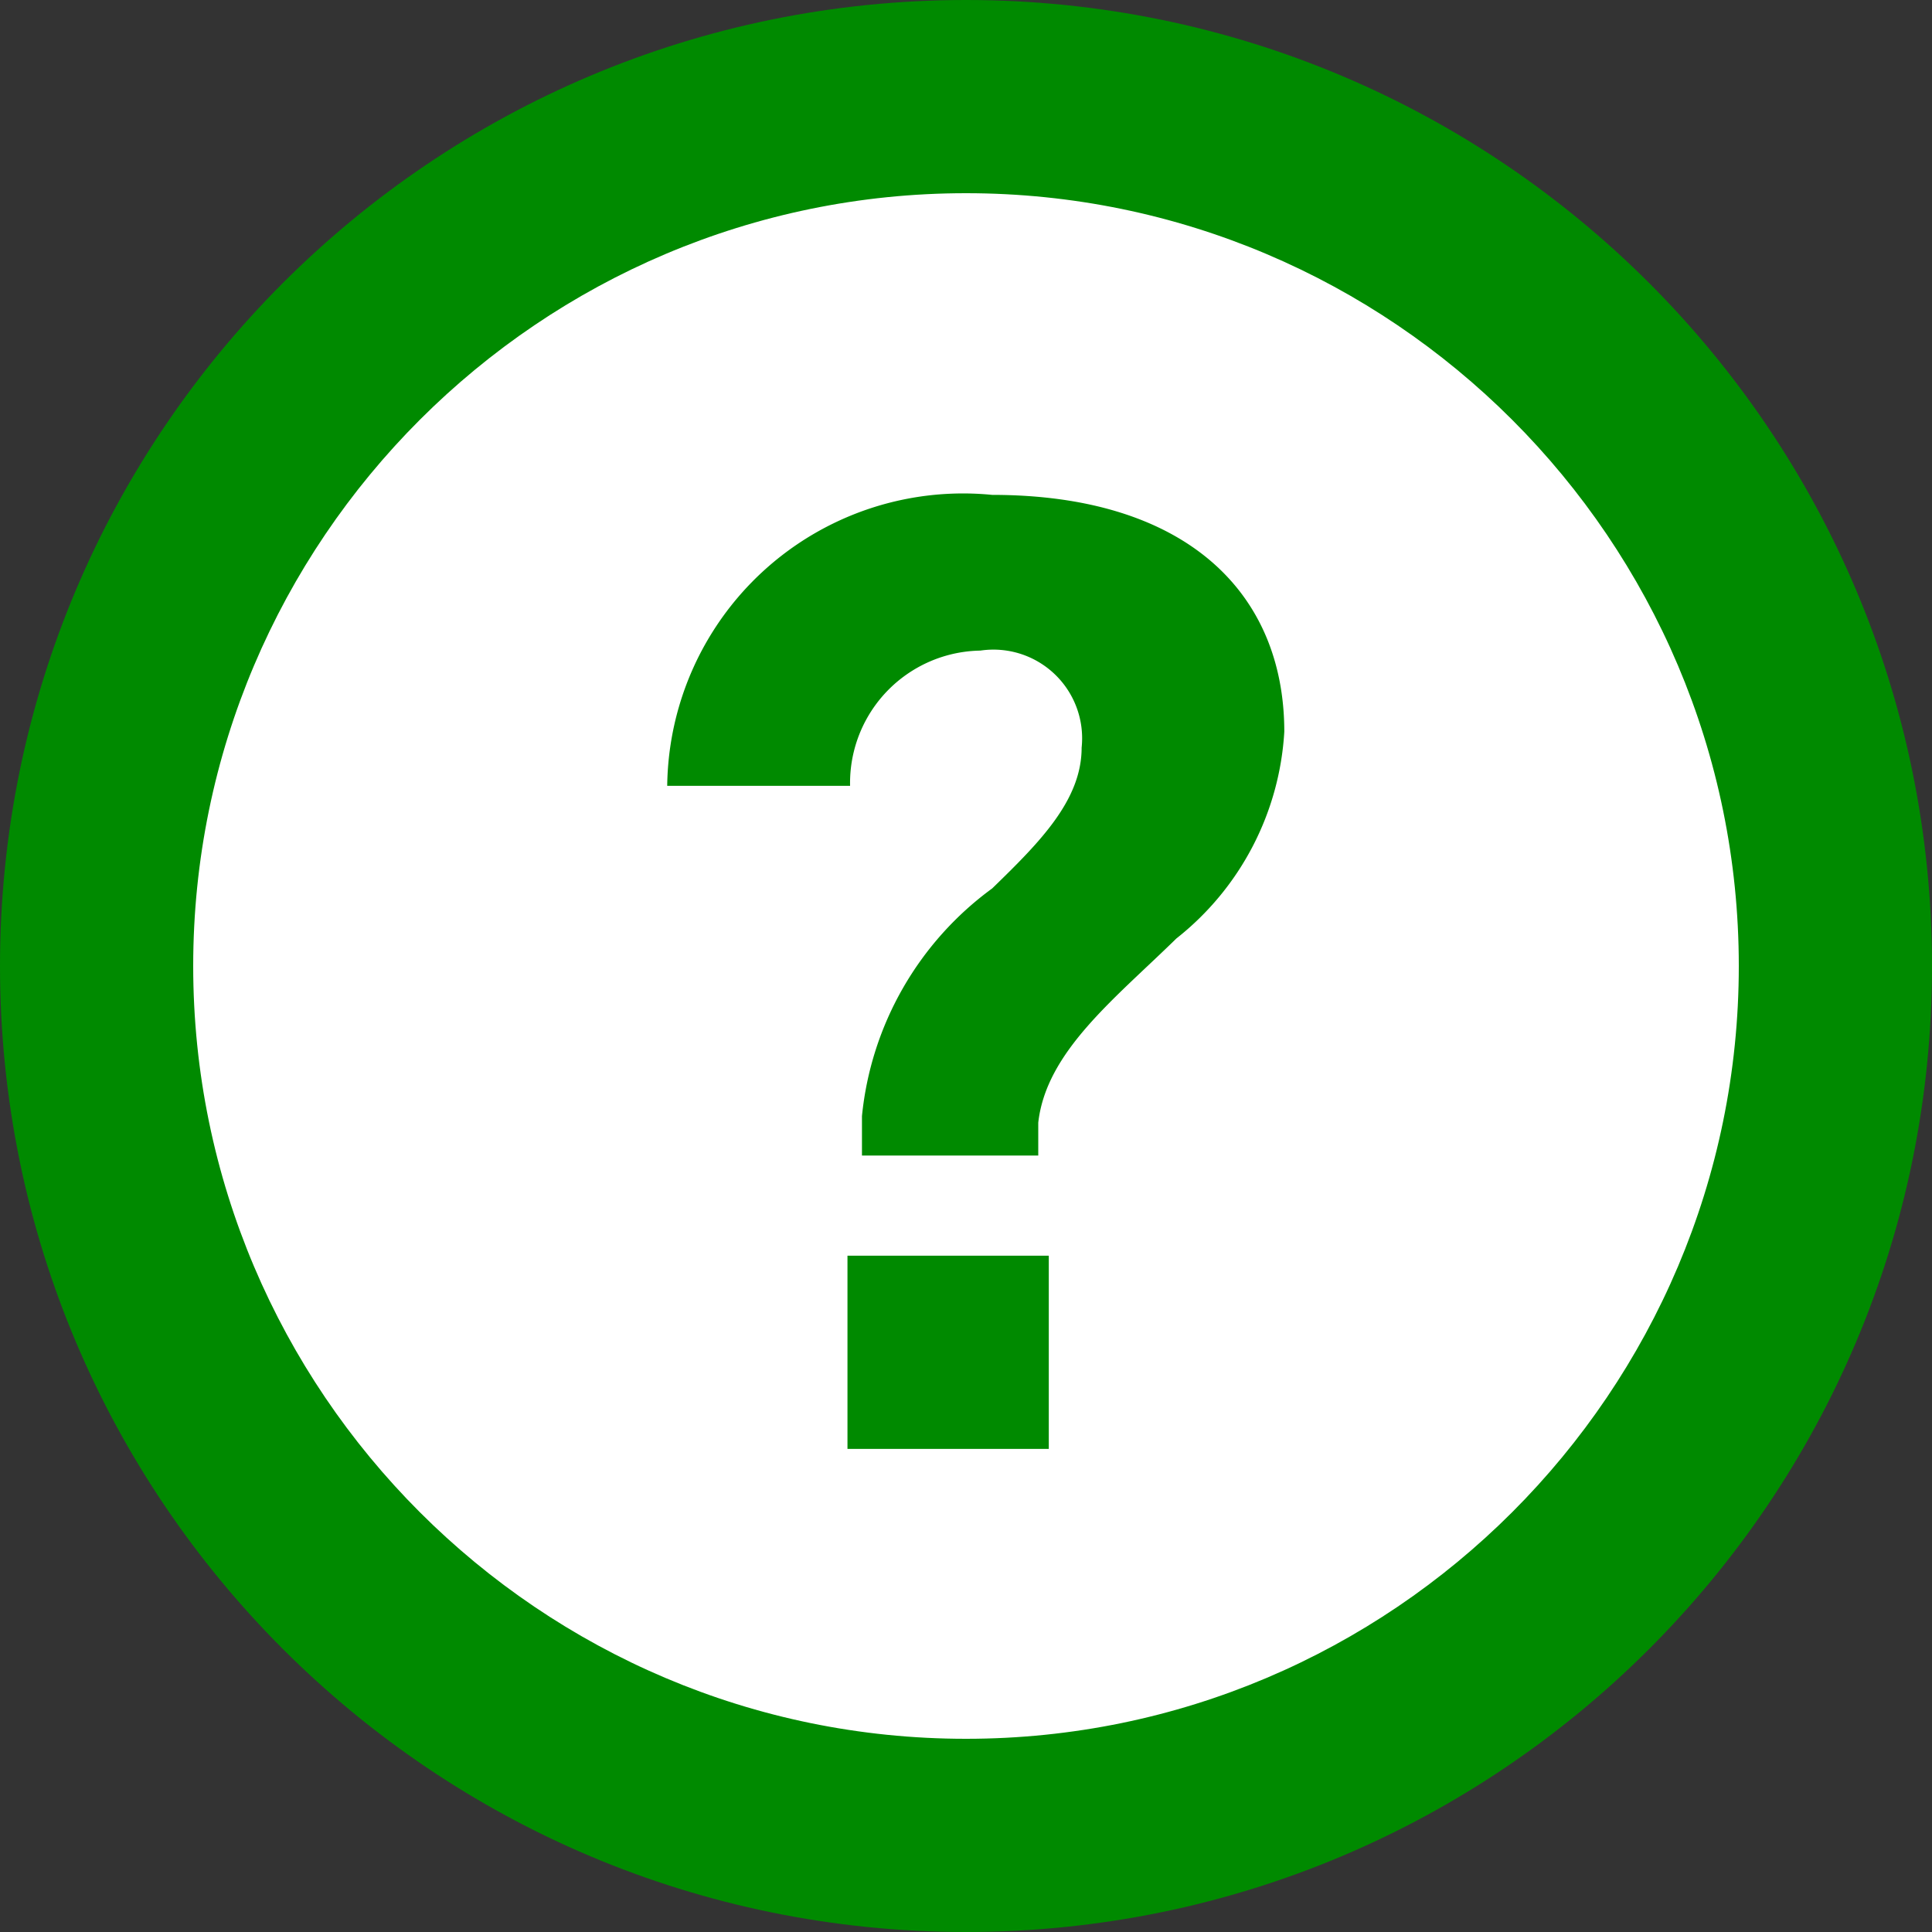
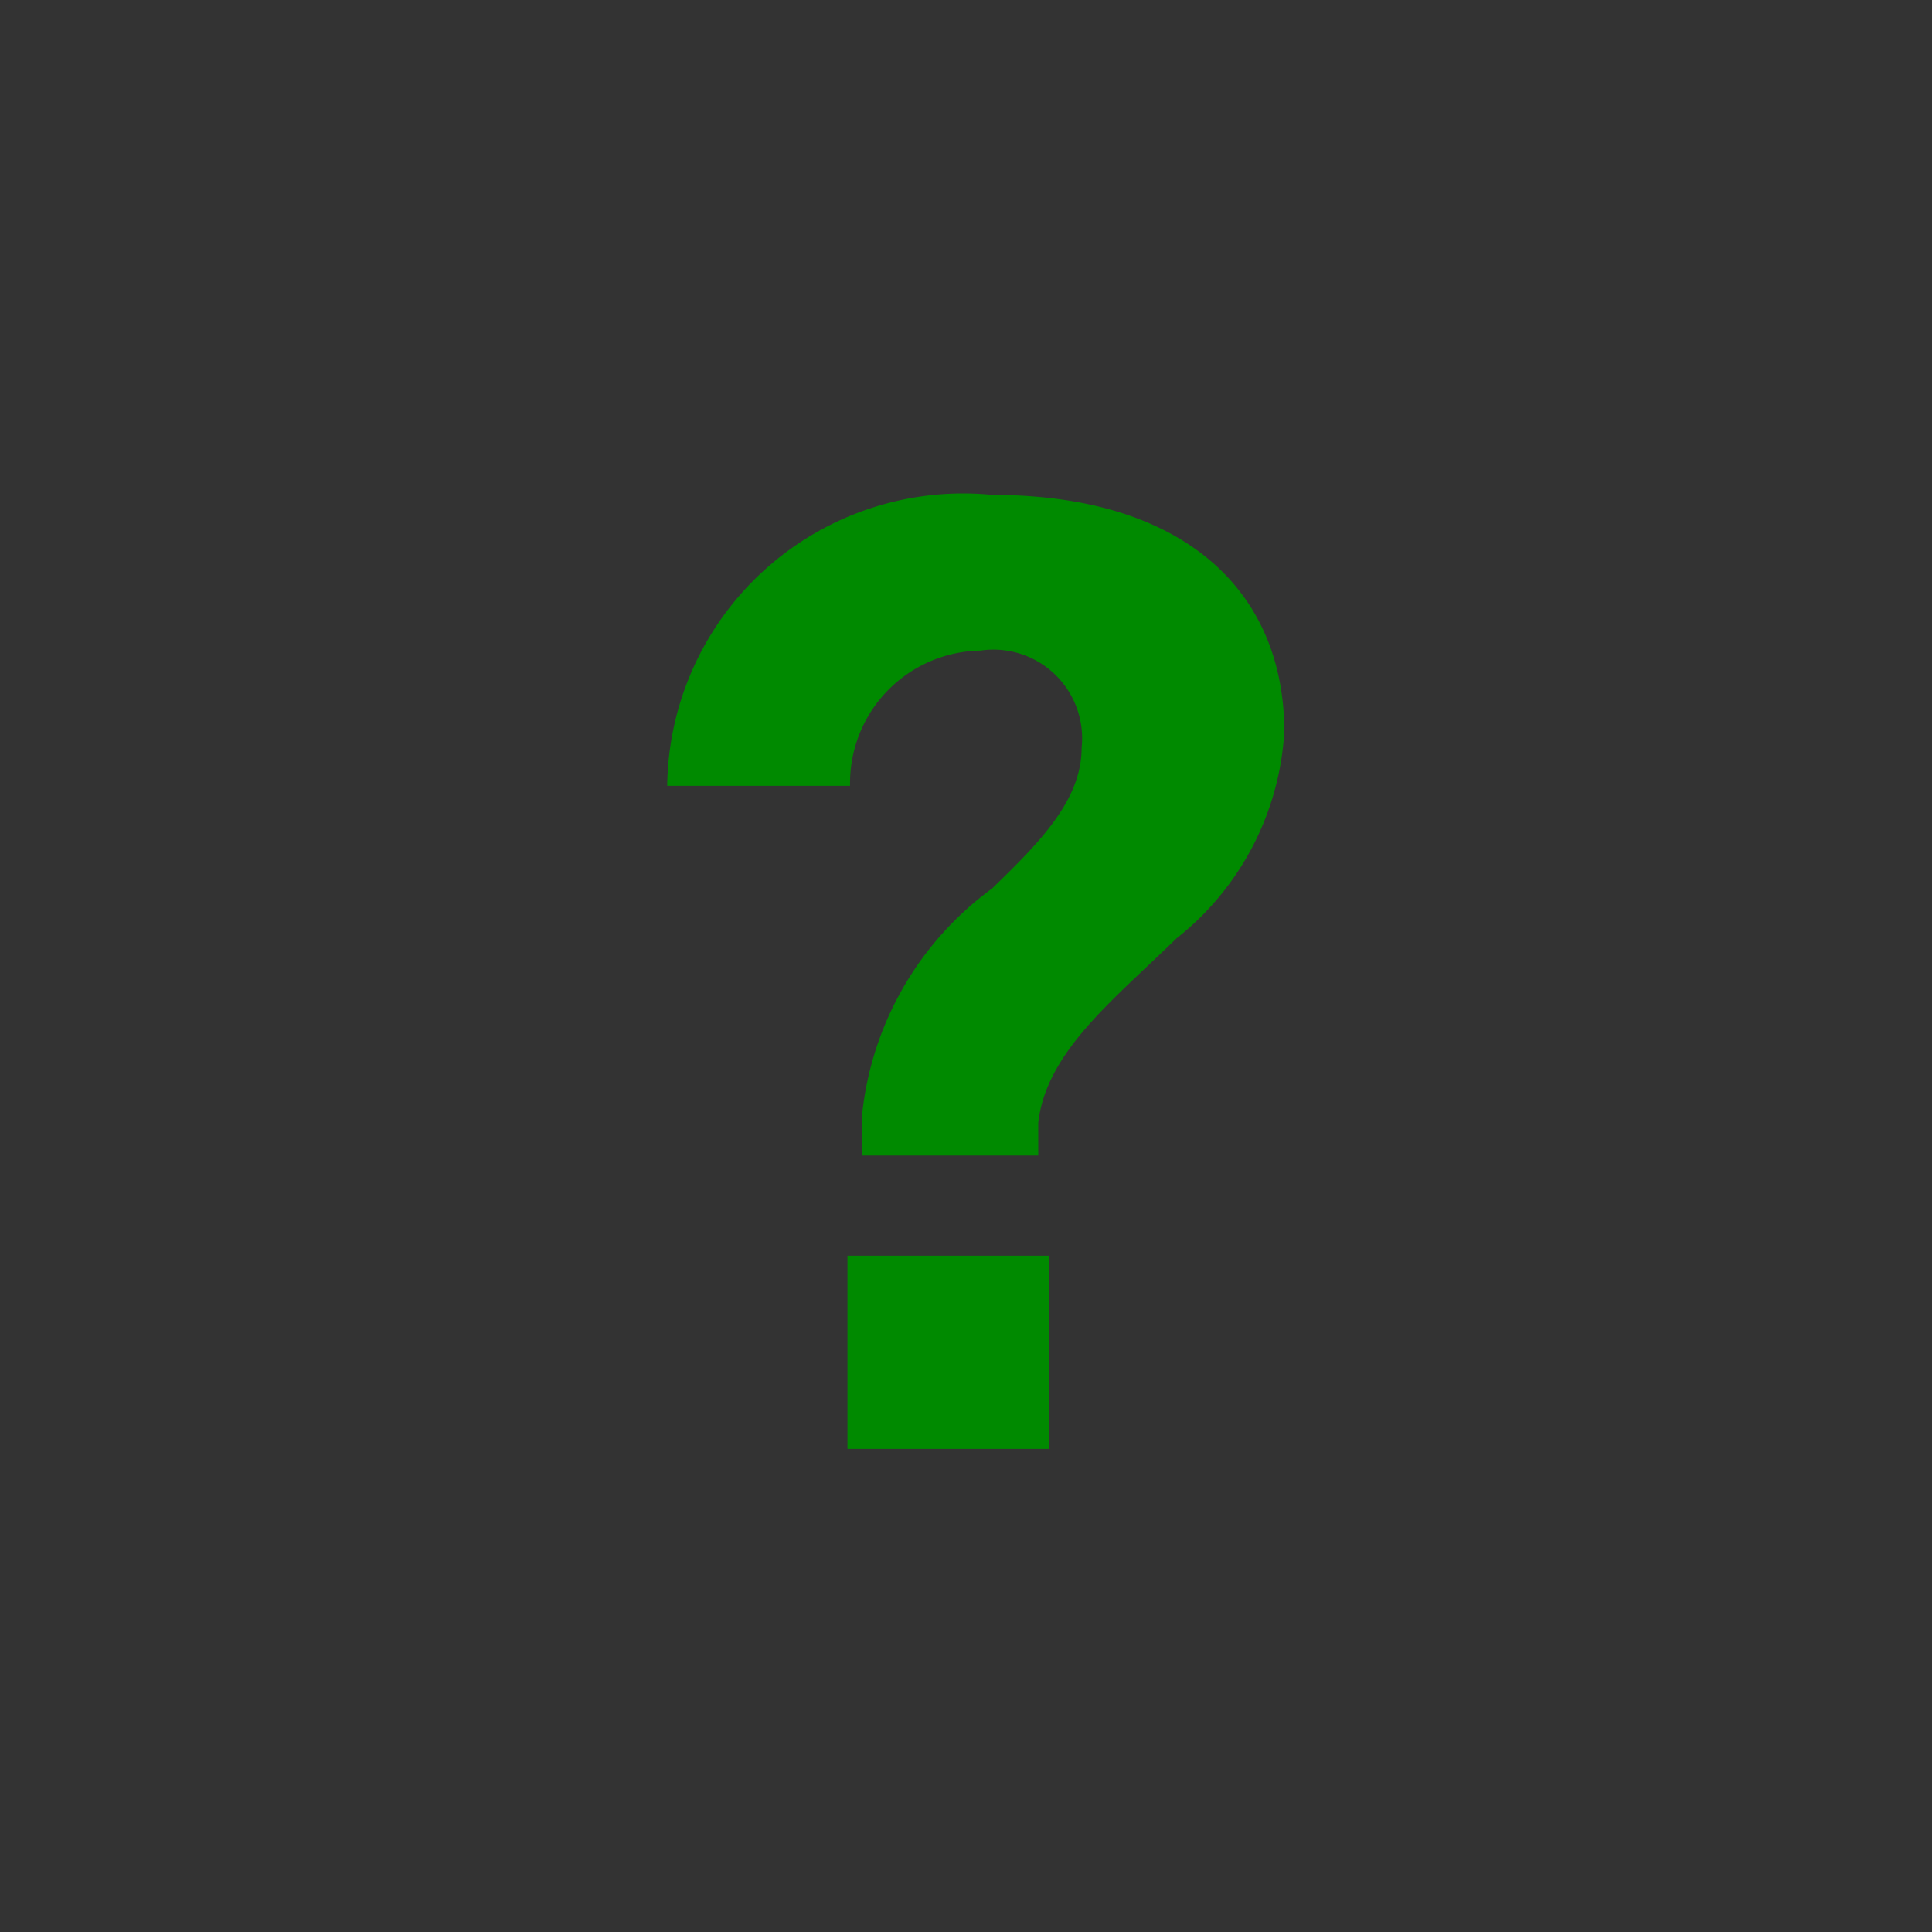
<svg xmlns="http://www.w3.org/2000/svg" id="Tooltip" width="20" height="20" viewBox="0 0 20 20">
  <rect x="0" y="0" width="20" height="20" fill="#333333" stroke="none" />
  <defs>
    <style>
      .cls-1 {
        fill: #fff;
      }

      .cls-2 {
        fill: #008a00;
      }

      .cls-3, .cls-4 {
        stroke: none;
      }

      .cls-4 {
        fill: #008a00;
      }
    </style>
  </defs>
  <g id="Path_14" data-name="Path 14" class="cls-1">
-     <path class="cls-3" d="M 10 19 C 5.037 19 1 14.963 1 10 C 1 5.037 5.037 1 10 1 C 14.963 1 19 5.037 19 10 C 19 14.963 14.963 19 10 19 Z" />
-     <path class="cls-4" d="M 10 2 C 5.589 2 2 5.589 2 10 C 2 14.411 5.589 18 10 18 C 14.411 18 18 14.411 18 10 C 18 5.589 14.411 2 10 2 M 10 0 C 15.523 0 20 4.477 20 10 C 20 15.523 15.523 20 10 20 C 4.477 20 0 15.523 0 10 C 0 4.477 4.477 0 10 0 Z" />
-   </g>
+     </g>
  <path id="Path_15" data-name="Path 15" class="cls-2" d="M2.366,8.687H4.191V8.347c.082-.735.79-1.28,1.43-1.907A2.943,2.943,0,0,0,6.738,4.3c0-1.444-1.022-2.452-3.024-2.452A3.063,3.063,0,0,0,.35,4.86H2.243a1.371,1.371,0,0,1,1.348-1.4A.918.918,0,0,1,4.64,4.465c0,.545-.436.981-.926,1.457A3.326,3.326,0,0,0,2.366,8.279Zm-.15,3.037H4.3v-2H2.216Z" transform="translate(6.557 3.275)" />
</svg>